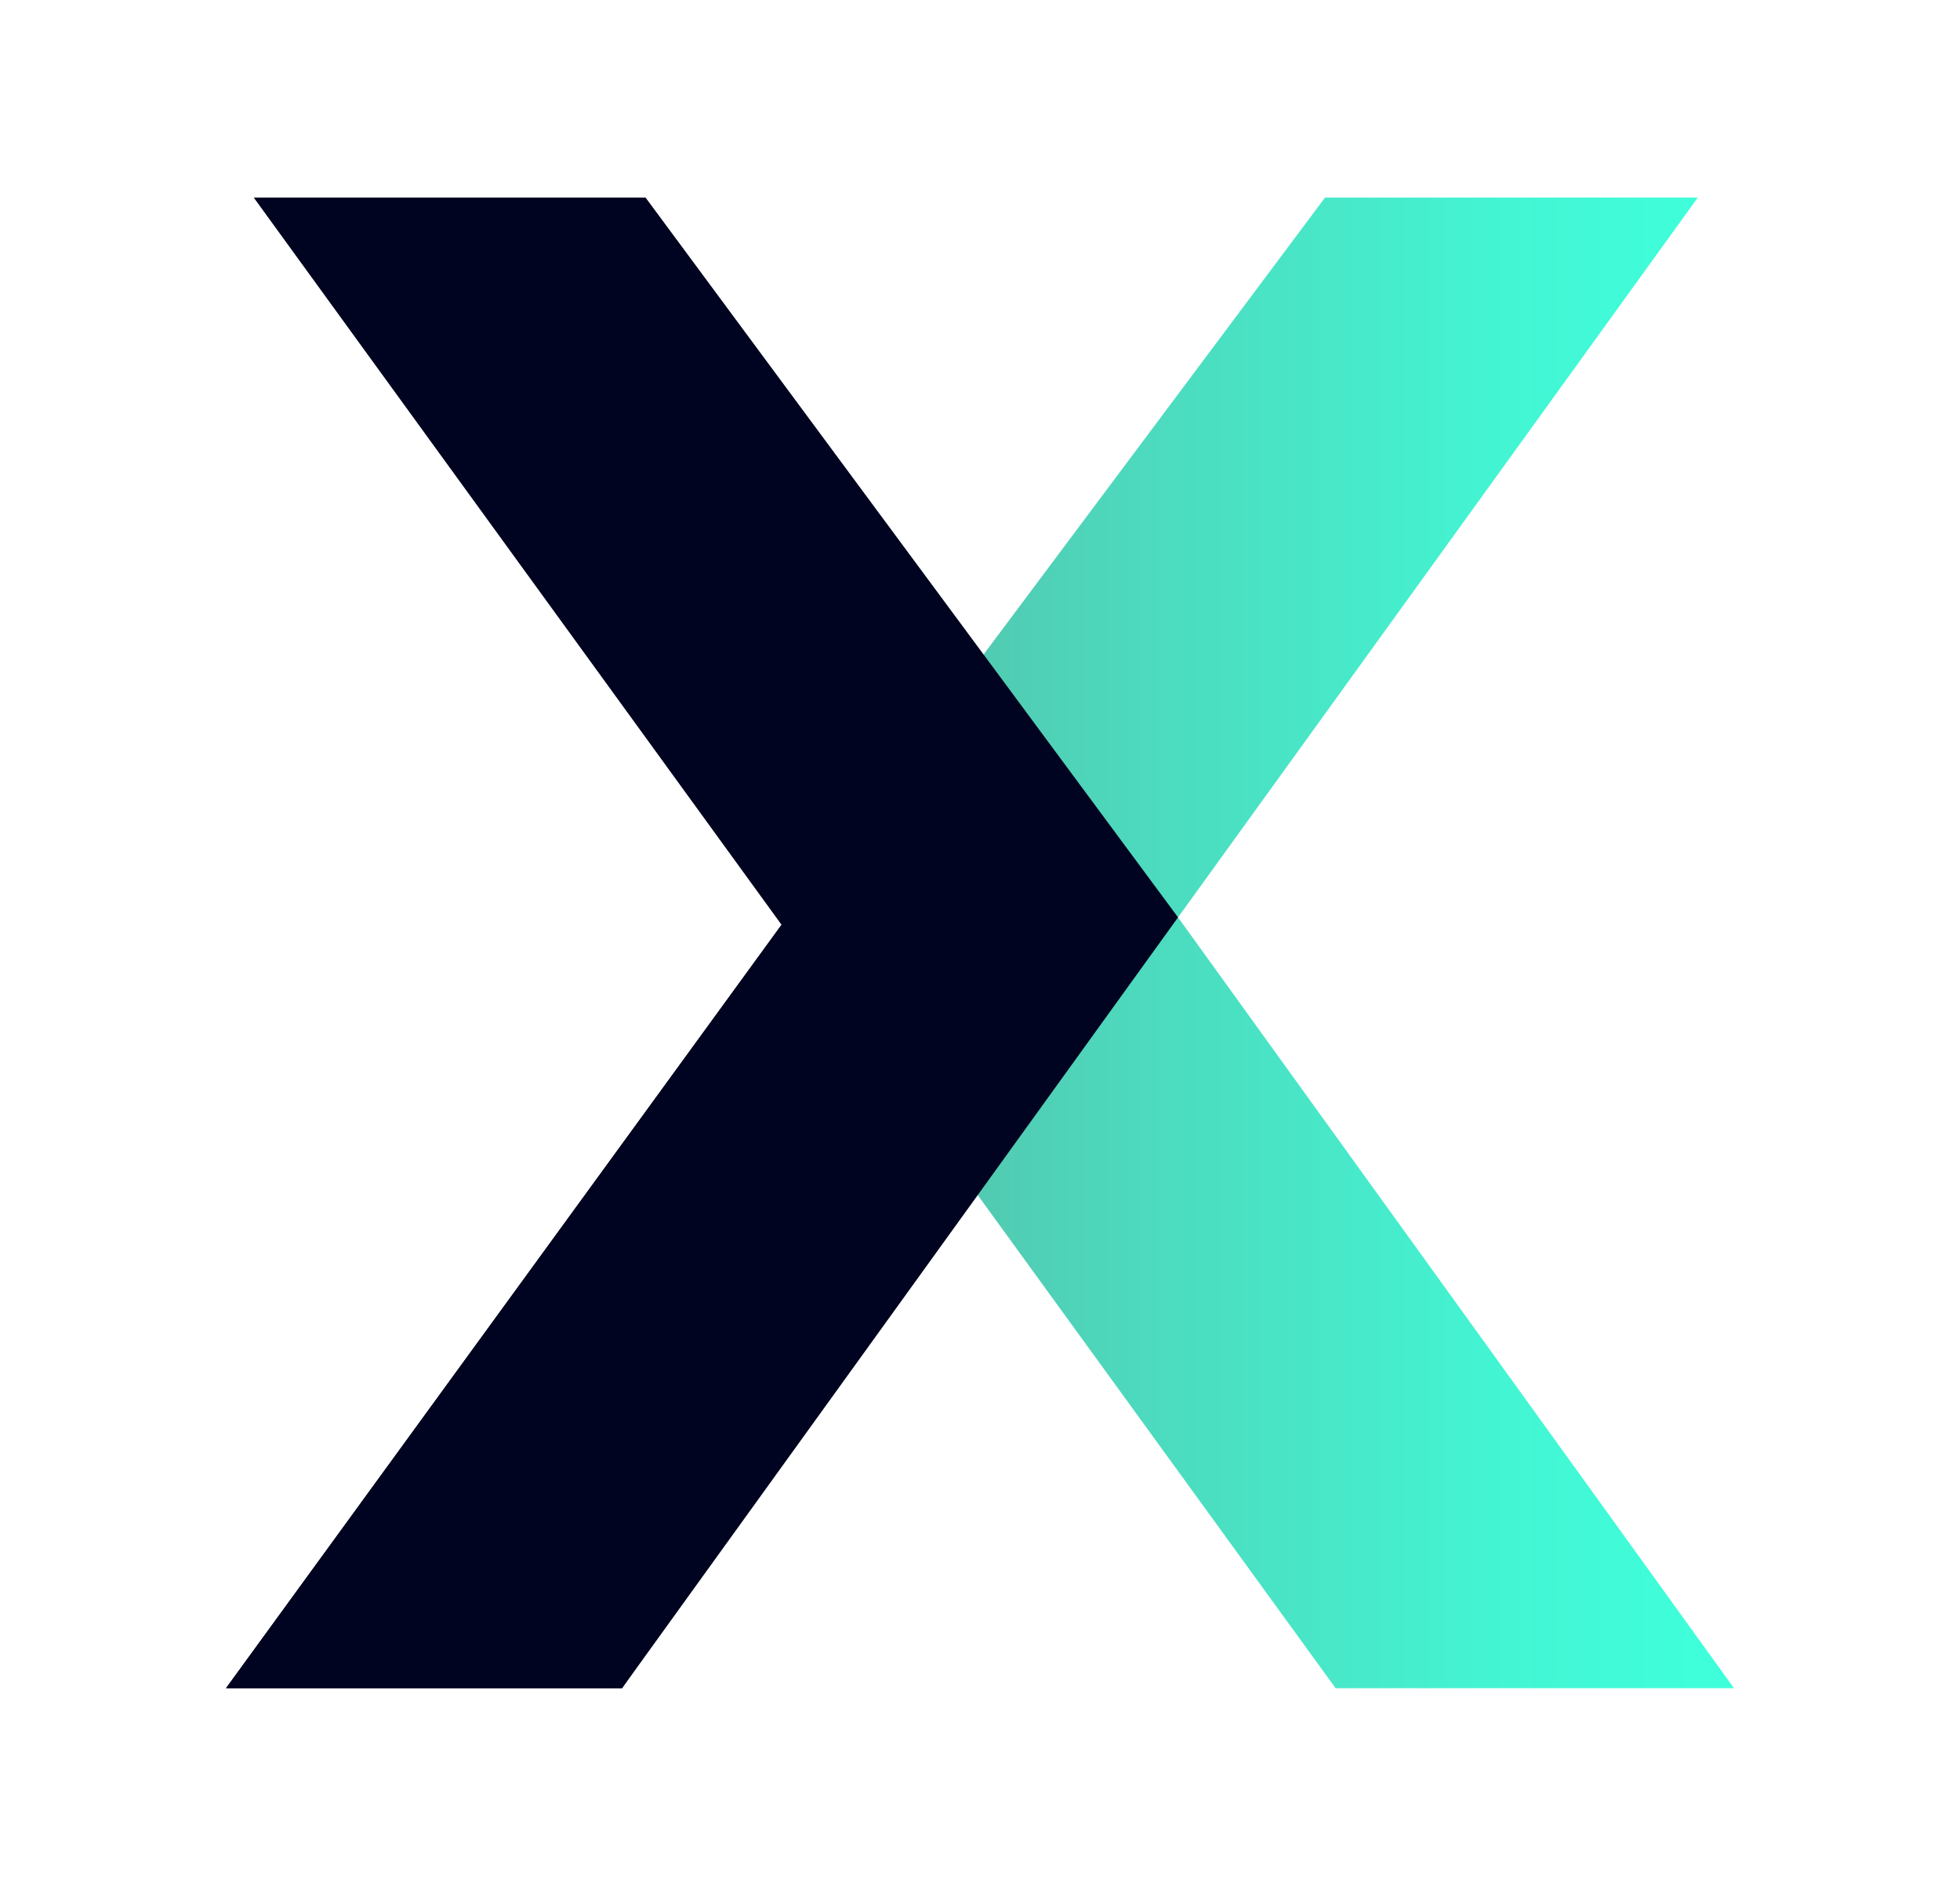
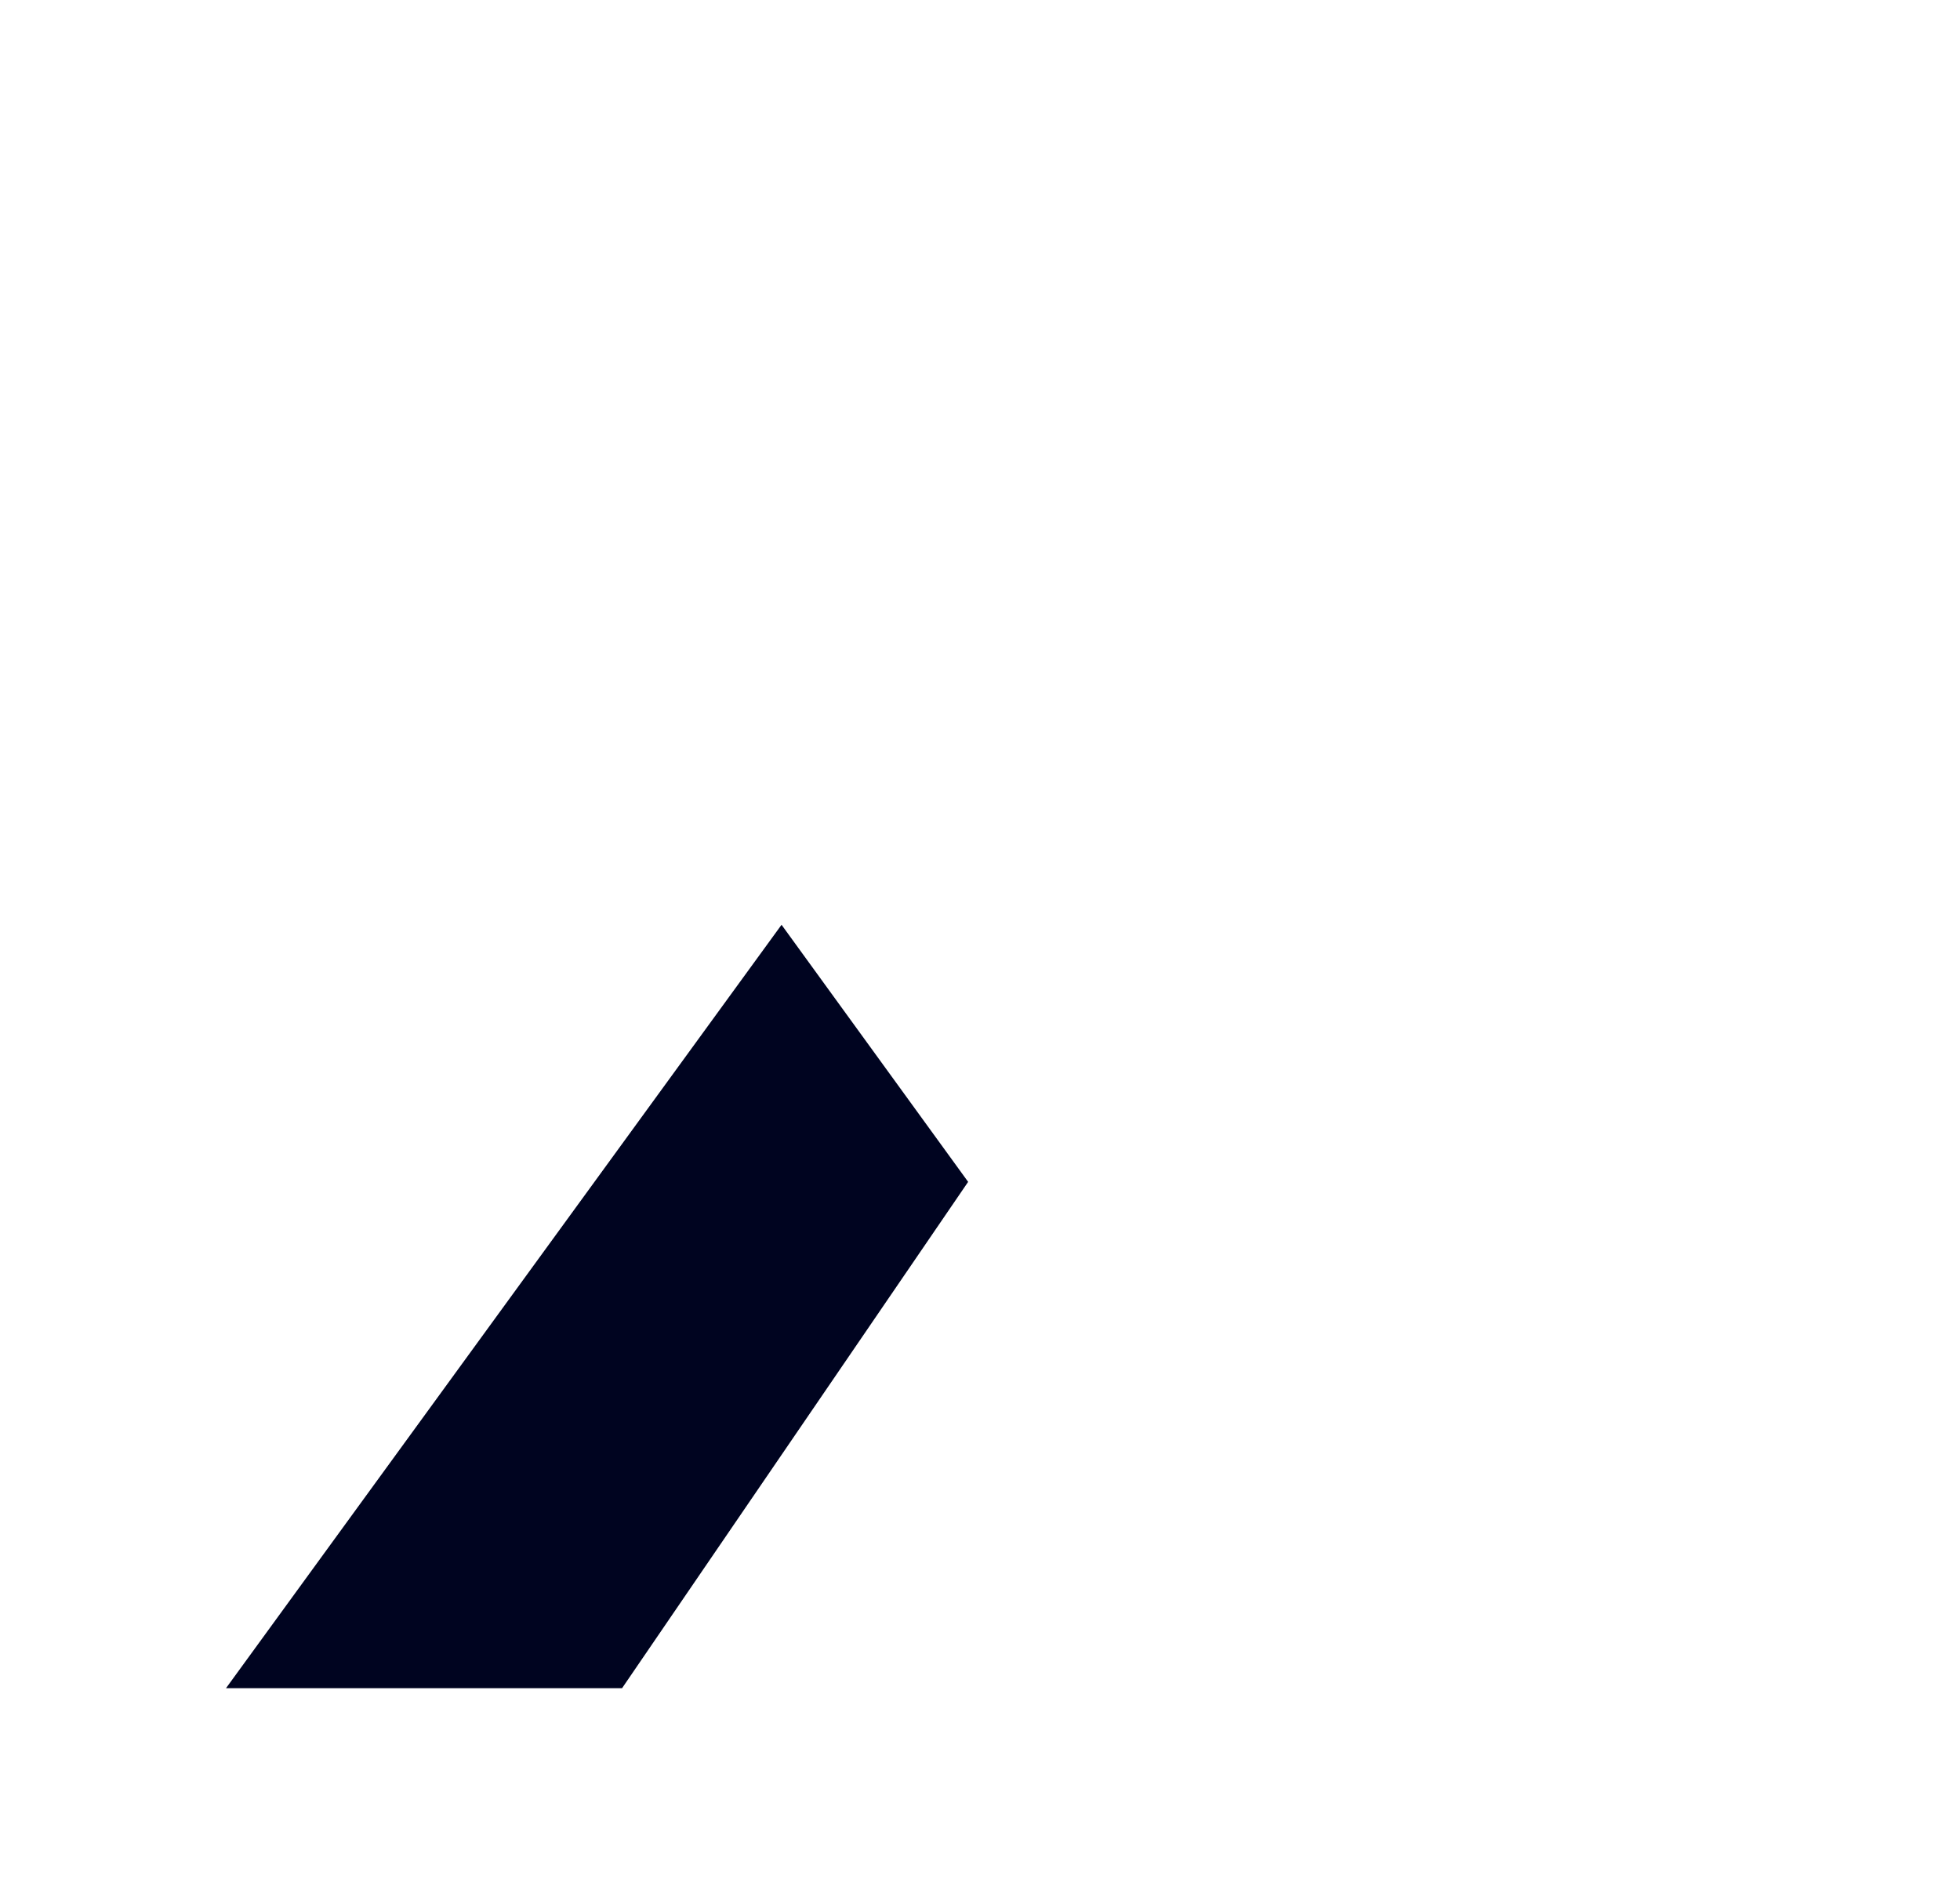
<svg xmlns="http://www.w3.org/2000/svg" id="Layer_1" data-name="Layer 1" viewBox="0 0 92.54 89.05">
  <defs>
    <style>.cls-1{fill:#000420;}.cls-2{fill:url(#linear-gradient);}</style>
    <linearGradient id="linear-gradient" x1="36.9" y1="44.53" x2="81.87" y2="44.53" gradientUnits="userSpaceOnUse">
      <stop offset="0.19" stop-color="#52c9b1" />
      <stop offset="0.37" stop-color="#4dd9bd" />
      <stop offset="0.76" stop-color="#43f5d3" />
      <stop offset="0.98" stop-color="#3fffdb" />
    </linearGradient>
  </defs>
  <polygon class="cls-1" points="36.9 43.67 10.67 79.72 29.37 79.72 45.71 55.81 36.9 43.67" />
-   <polygon class="cls-2" points="55.62 43.32 80.16 9.33 62.56 9.33 36.9 43.67 36.9 43.67 36.9 43.67 63.06 79.72 81.87 79.72 55.62 43.32" />
-   <polygon class="cls-1" points="11.98 9.33 30.48 9.33 55.62 43.32 29.37 79.72 10.67 79.72 36.9 43.67 11.98 9.33" />
</svg>